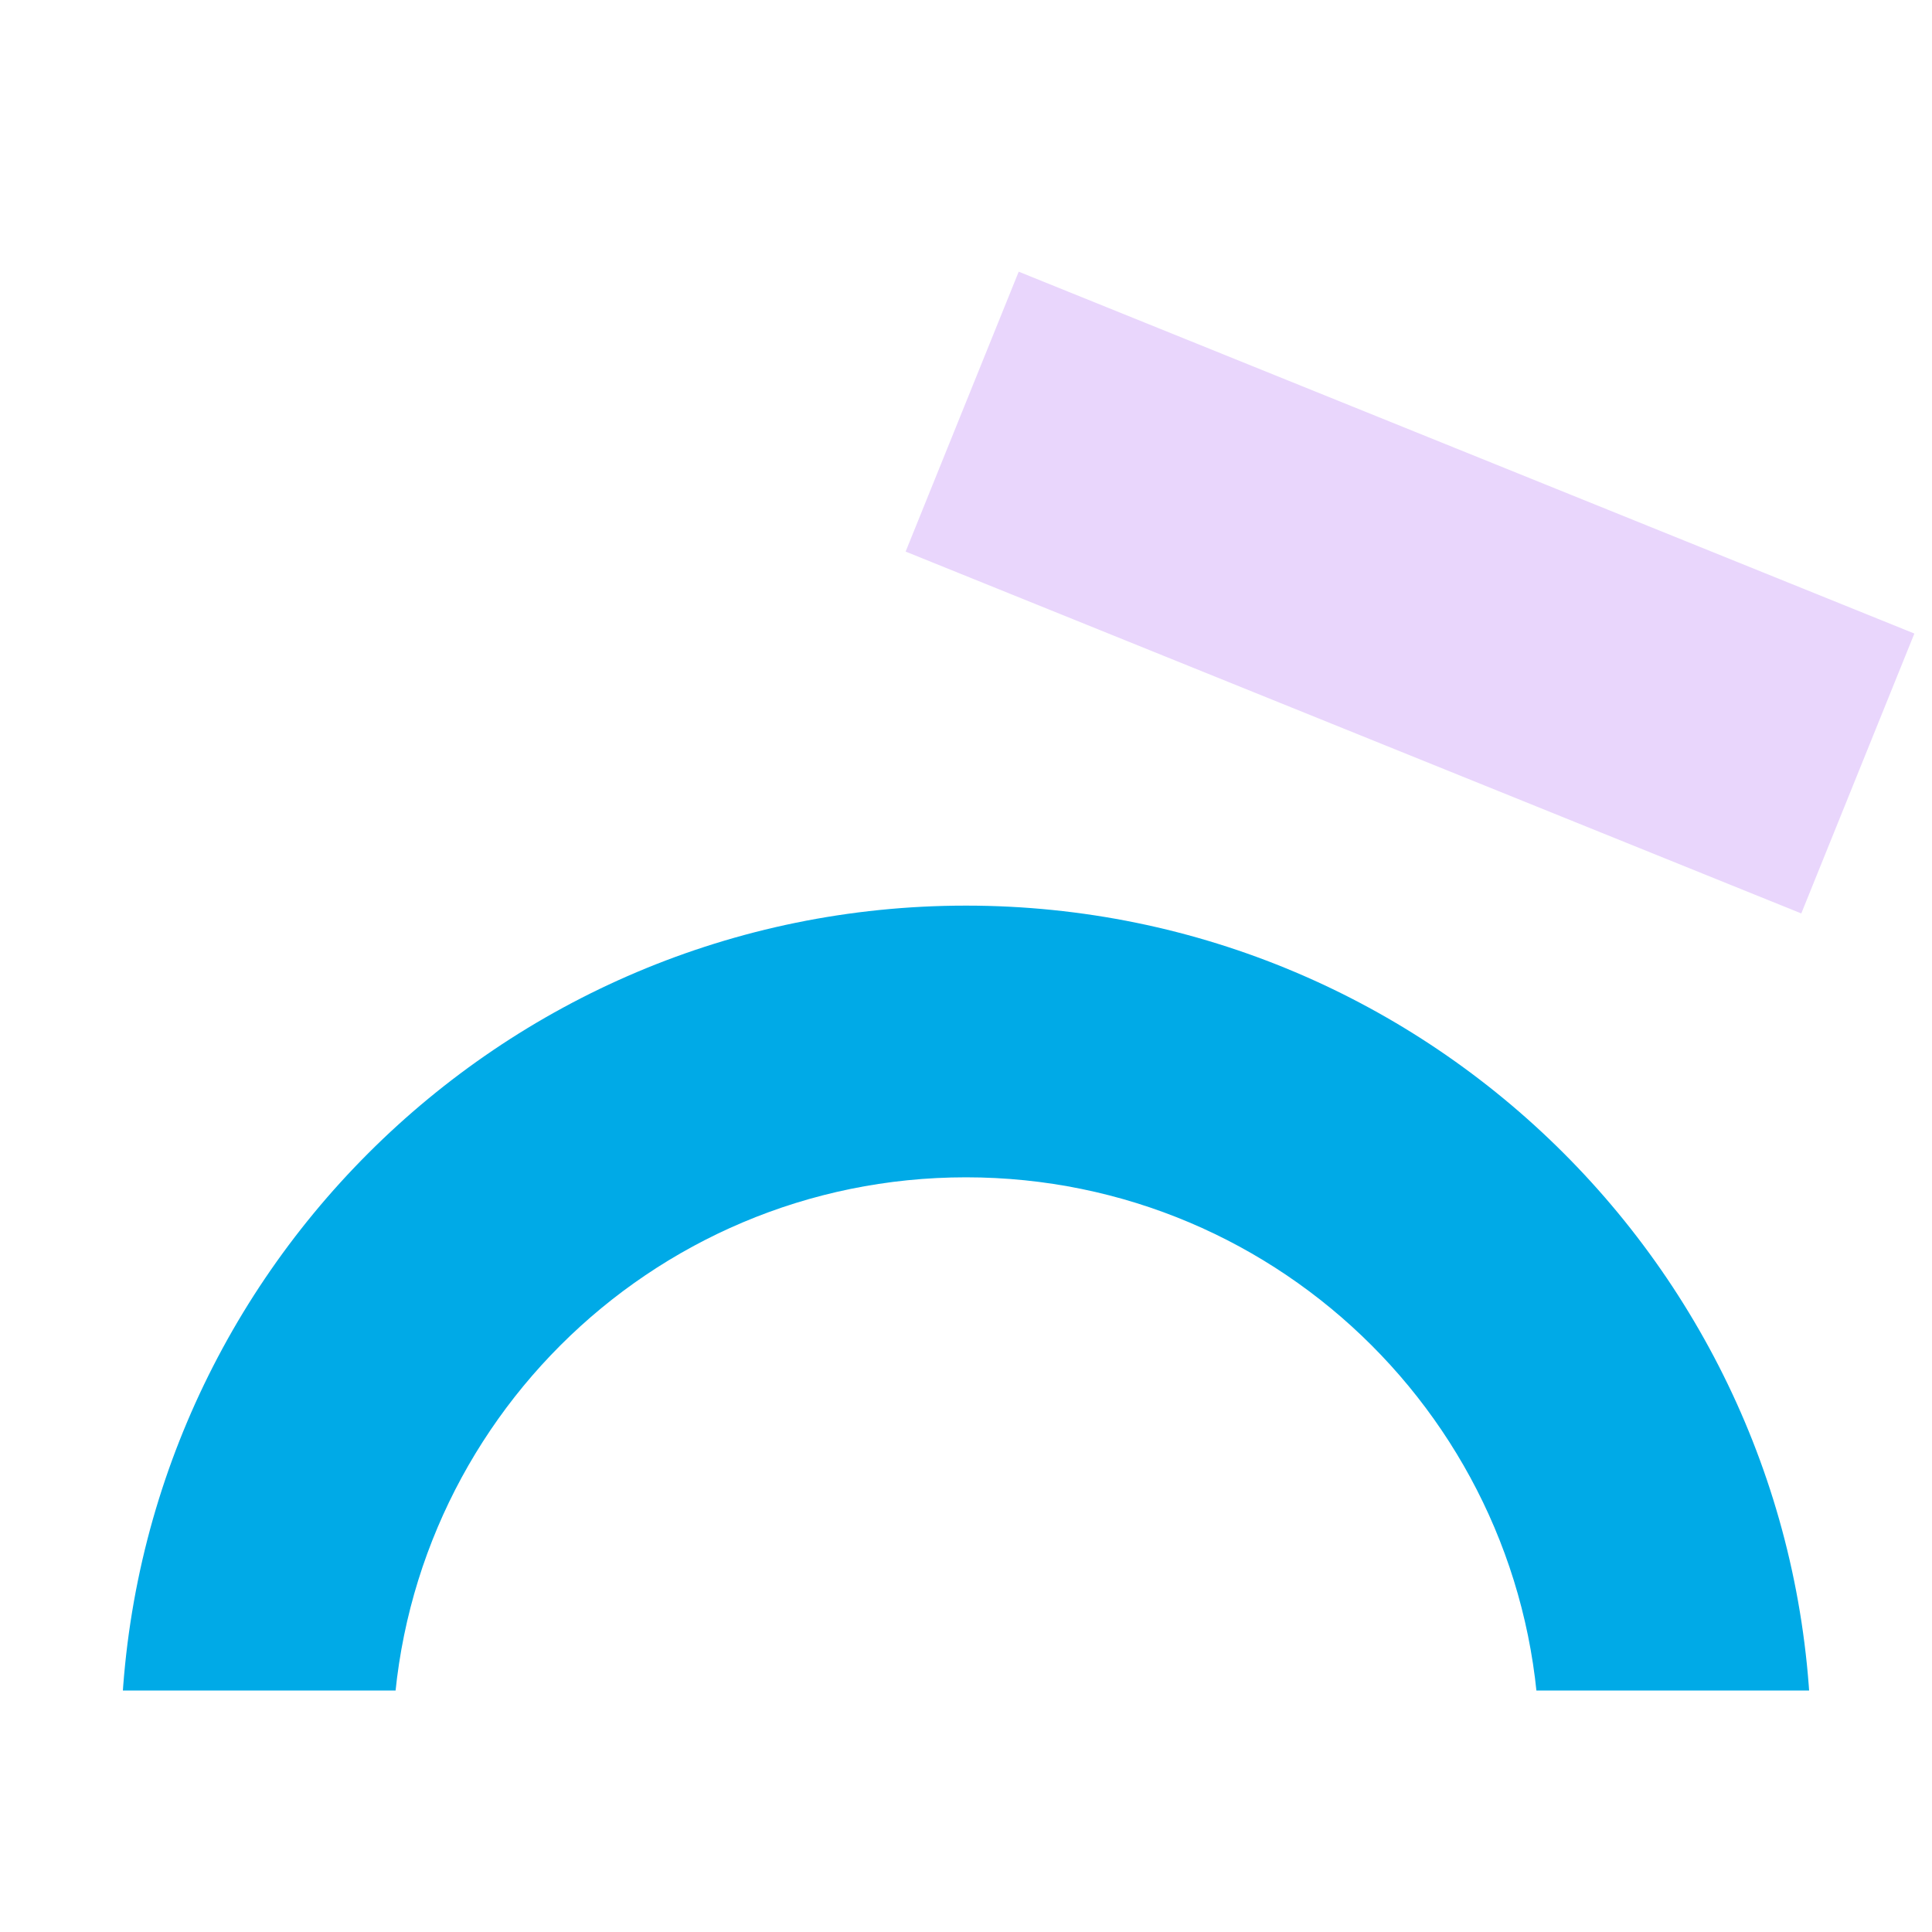
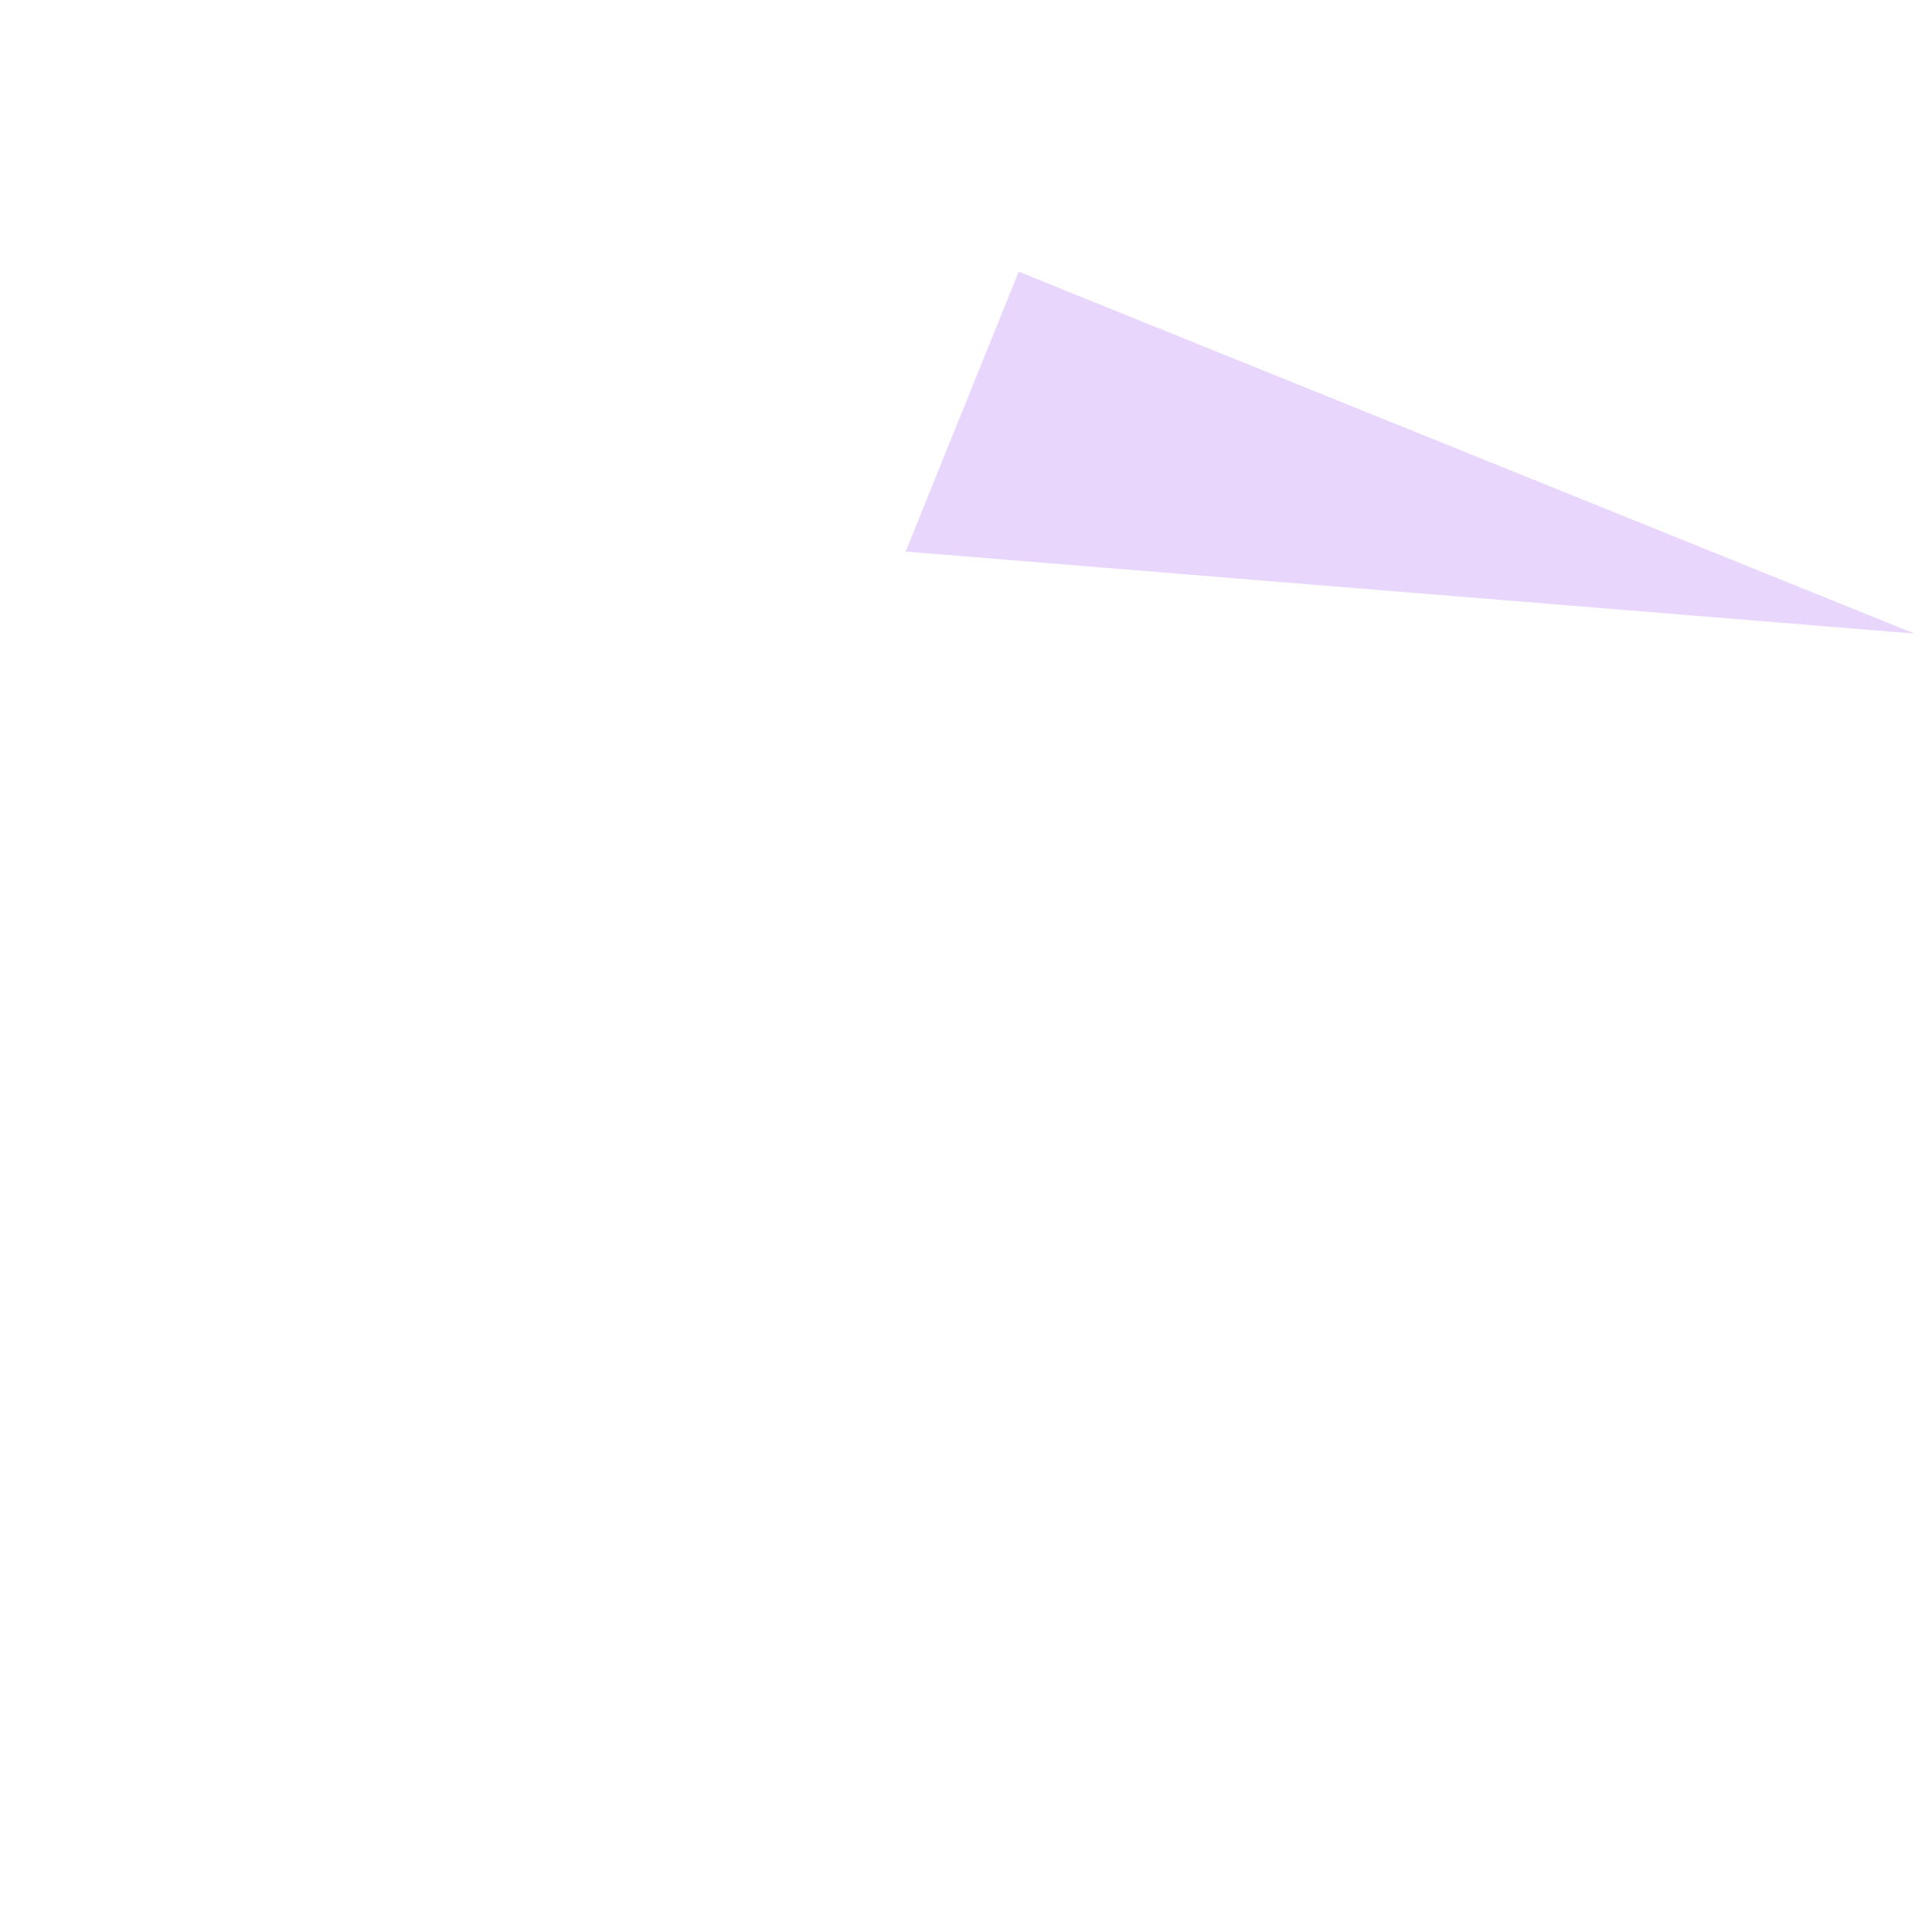
<svg xmlns="http://www.w3.org/2000/svg" width="64" height="64" viewBox="0 0 64 64" fill="none">
-   <path d="M33.746 9L63.416 20.987L59.67 30.259L30 18.272L33.746 9Z" fill="#E9D6FC" />
+   <path d="M33.746 9L63.416 20.987L30 18.272L33.746 9Z" fill="#E9D6FC" />
  <g clip-path="url(#clip0_2092_19724)">
    <path fill-rule="evenodd" clip-rule="evenodd" d="M32 77C42.493 77 51 68.493 51 58C51 47.507 42.493 39 32 39C21.507 39 13 47.507 13 58C13 68.493 21.507 77 32 77ZM32 86C47.464 86 60 73.464 60 58C60 42.536 47.464 30 32 30C16.536 30 4 42.536 4 58C4 73.464 16.536 86 32 86Z" fill="#00AAE7" />
  </g>
  <defs>
    <clipPath id="clip0_2092_19724">
-       <rect width="56" height="26" fill="white" transform="translate(4 30)" />
-     </clipPath>
+       </clipPath>
  </defs>
</svg>